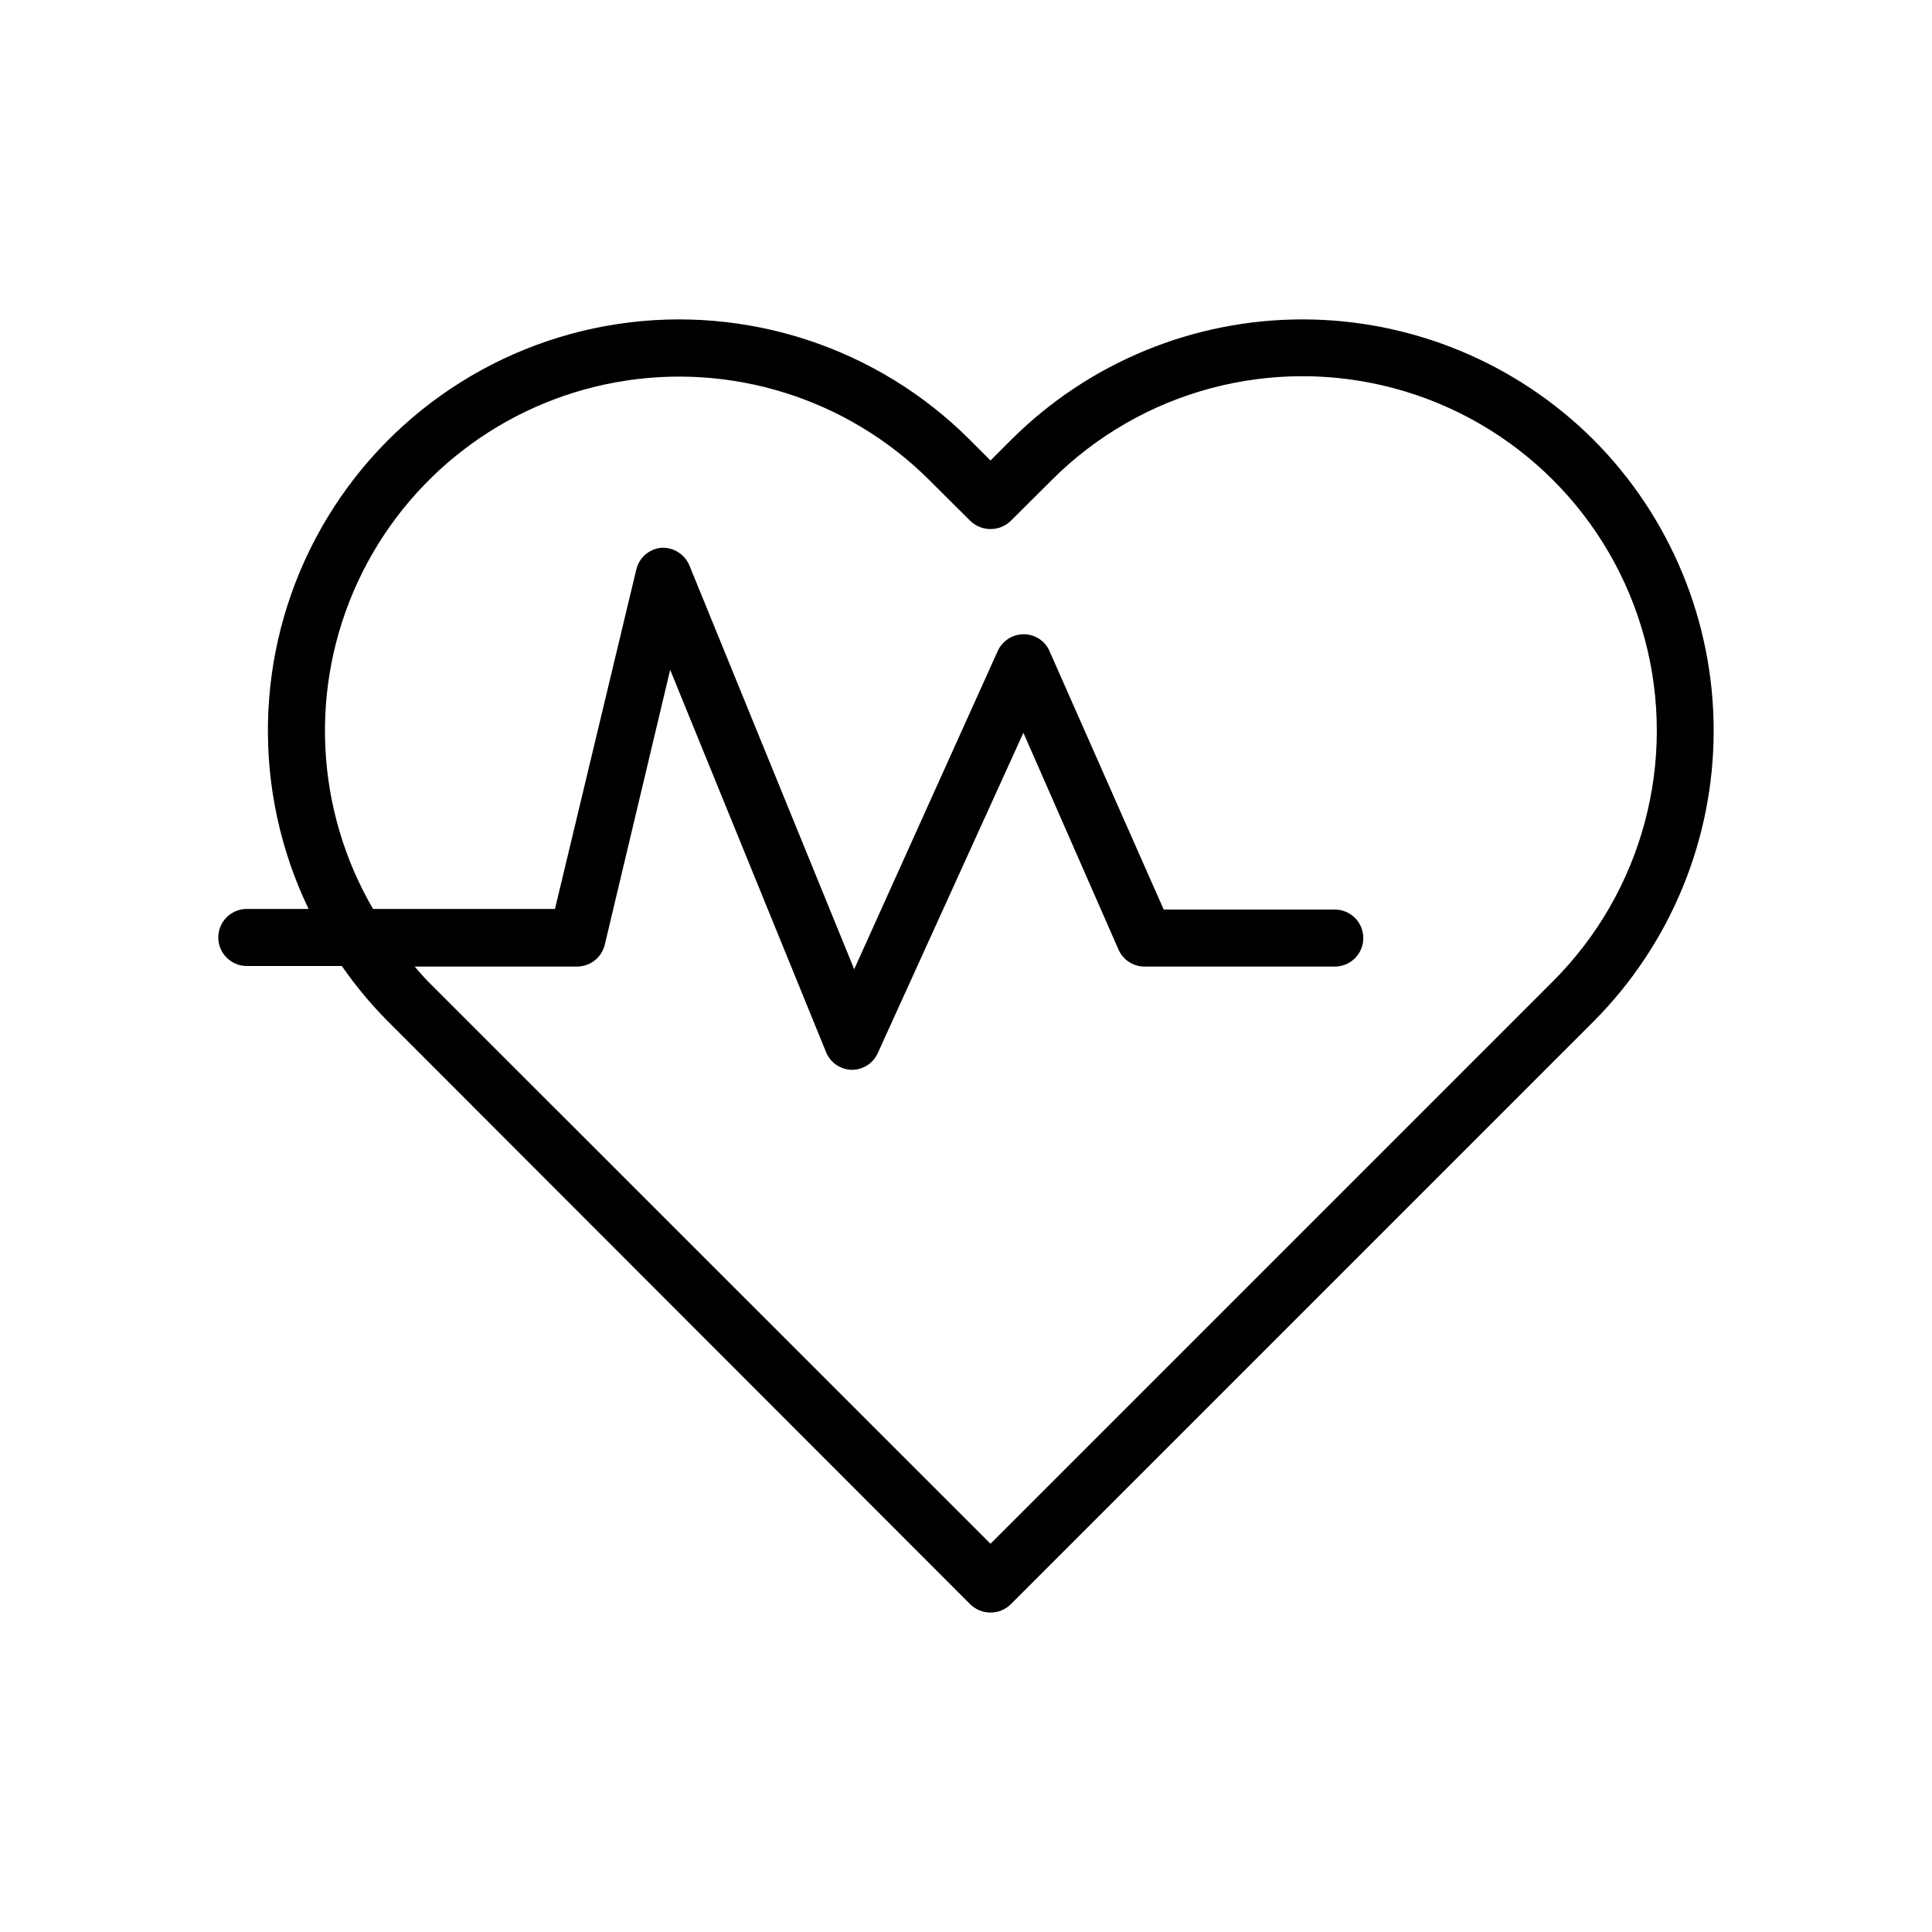
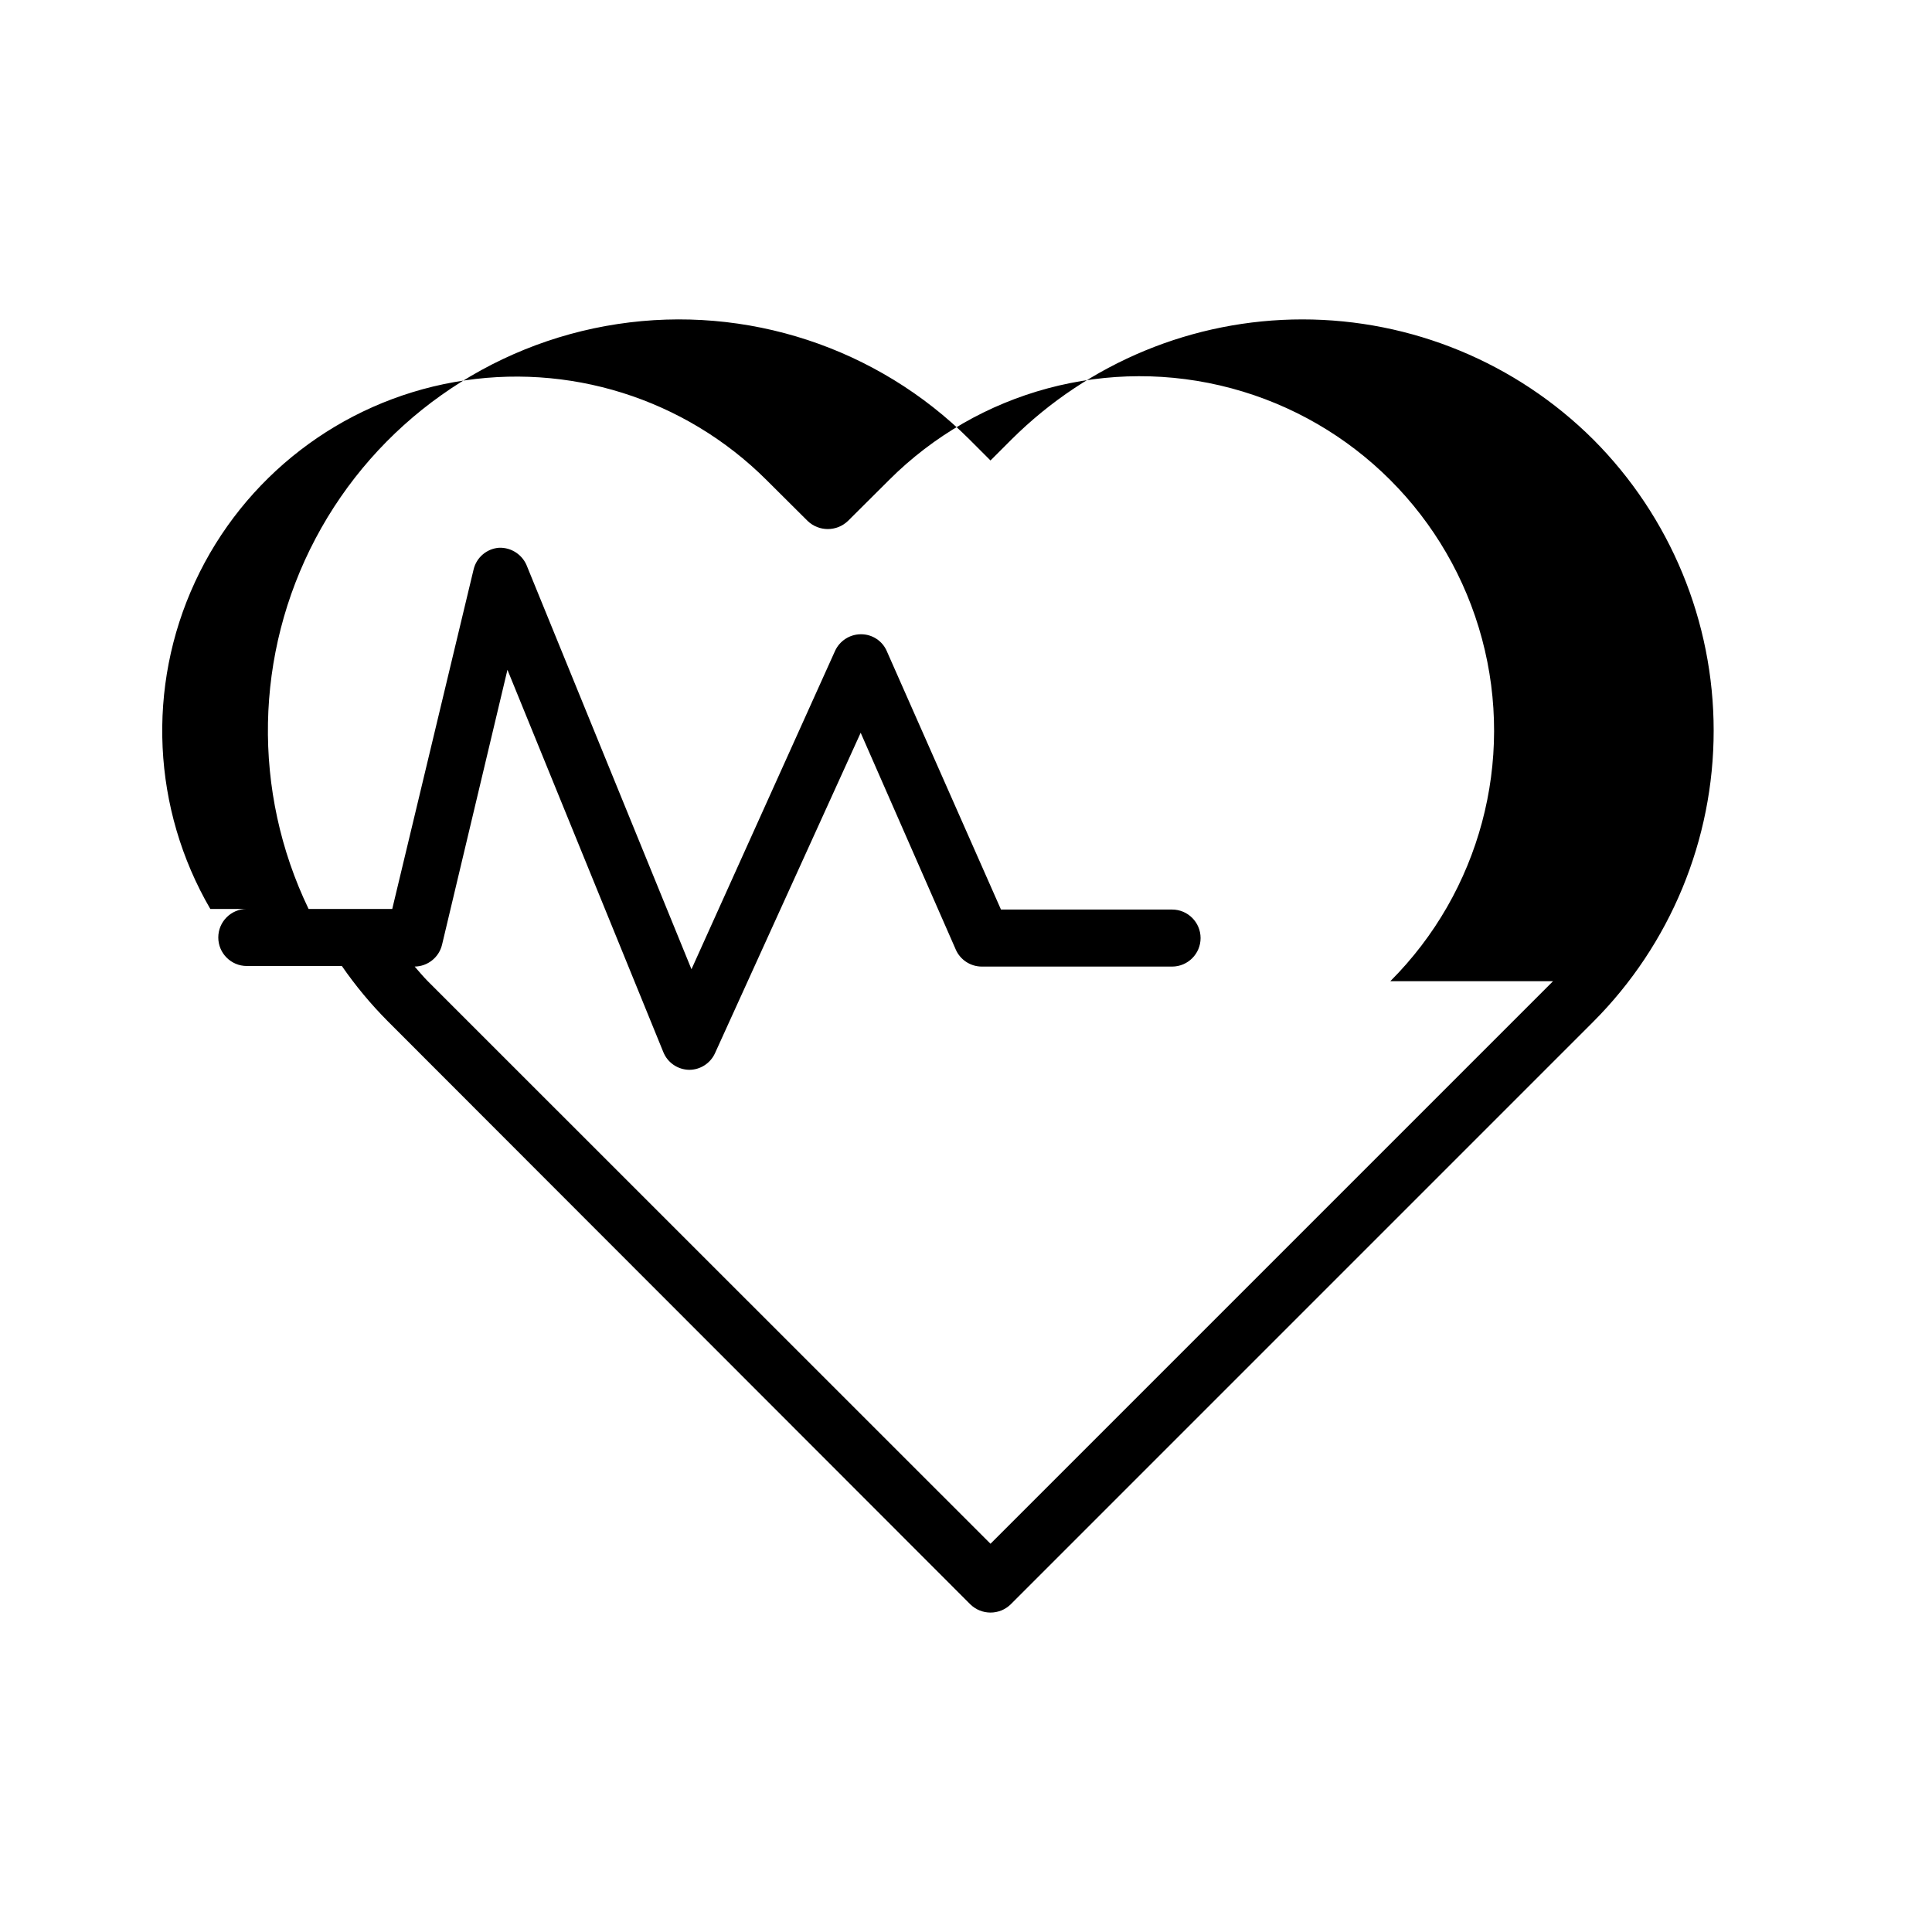
<svg xmlns="http://www.w3.org/2000/svg" fill="#000000" width="800px" height="800px" version="1.1" viewBox="144 144 512 512">
-   <path d="m566.25 260.49c-20.477-20.395-48.203-31.844-77.105-31.844-28.902 0-56.629 11.449-77.109 31.844l-5.543 5.543-5.543-5.543h0.004c-24.477-24.426-59.094-35.789-93.285-30.617-34.191 5.176-63.898 26.27-80.051 56.848-16.156 30.574-16.836 67.004-1.84 98.16h-16.375c-4.172 0-7.555 3.387-7.555 7.559s3.383 7.559 7.555 7.559h25.191c3.606 5.219 7.668 10.109 12.141 14.609l154.42 154.57c2.973 2.891 7.711 2.891 10.684 0l154.41-154.42c20.422-20.477 31.891-48.215 31.891-77.137 0-28.918-11.469-56.656-31.891-77.133zm-10.68 143.54-149.08 149.08-149.07-149.03c-1.258-1.258-2.367-2.621-3.527-3.93h43.125c3.461-0.043 6.449-2.43 7.254-5.793l17.332-72.852 41.312 101.32c1.133 2.797 3.832 4.644 6.852 4.688 2.957 0 5.641-1.734 6.852-4.434l38.594-84.891 25.191 57.434h-0.004c1.207 2.762 3.941 4.543 6.953 4.531h50.383c4.172 0 7.555-3.383 7.555-7.555 0-4.176-3.383-7.559-7.555-7.559h-45.344l-30.23-68.418h0.004c-1.16-2.754-3.863-4.543-6.856-4.535-2.969-0.008-5.672 1.73-6.898 4.434l-38.039 84.34-43.531-106.66c-1.133-3.117-4.141-5.152-7.453-5.039-3.262 0.238-5.992 2.562-6.754 5.742l-21.562 89.98h-48.215c-15.418-26.488-16.934-58.836-4.055-86.652 12.875-27.812 38.523-47.59 68.699-52.969 30.172-5.379 61.074 4.312 82.77 25.965l10.883 10.832c2.984 2.863 7.699 2.863 10.684 0l10.883-10.832h-0.004c23.727-23.734 58.309-33.008 90.723-24.328 32.414 8.68 57.734 33.992 66.426 66.402 8.691 32.41-0.57 66.996-24.293 90.727z" />
+   <path d="m566.25 260.49c-20.477-20.395-48.203-31.844-77.105-31.844-28.902 0-56.629 11.449-77.109 31.844l-5.543 5.543-5.543-5.543h0.004c-24.477-24.426-59.094-35.789-93.285-30.617-34.191 5.176-63.898 26.27-80.051 56.848-16.156 30.574-16.836 67.004-1.84 98.16h-16.375c-4.172 0-7.555 3.387-7.555 7.559s3.383 7.559 7.555 7.559h25.191c3.606 5.219 7.668 10.109 12.141 14.609l154.42 154.57c2.973 2.891 7.711 2.891 10.684 0l154.41-154.42c20.422-20.477 31.891-48.215 31.891-77.137 0-28.918-11.469-56.656-31.891-77.133zm-10.68 143.54-149.08 149.08-149.07-149.03c-1.258-1.258-2.367-2.621-3.527-3.93c3.461-0.043 6.449-2.43 7.254-5.793l17.332-72.852 41.312 101.32c1.133 2.797 3.832 4.644 6.852 4.688 2.957 0 5.641-1.734 6.852-4.434l38.594-84.891 25.191 57.434h-0.004c1.207 2.762 3.941 4.543 6.953 4.531h50.383c4.172 0 7.555-3.383 7.555-7.555 0-4.176-3.383-7.559-7.555-7.559h-45.344l-30.23-68.418h0.004c-1.16-2.754-3.863-4.543-6.856-4.535-2.969-0.008-5.672 1.73-6.898 4.434l-38.039 84.34-43.531-106.66c-1.133-3.117-4.141-5.152-7.453-5.039-3.262 0.238-5.992 2.562-6.754 5.742l-21.562 89.98h-48.215c-15.418-26.488-16.934-58.836-4.055-86.652 12.875-27.812 38.523-47.59 68.699-52.969 30.172-5.379 61.074 4.312 82.77 25.965l10.883 10.832c2.984 2.863 7.699 2.863 10.684 0l10.883-10.832h-0.004c23.727-23.734 58.309-33.008 90.723-24.328 32.414 8.68 57.734 33.992 66.426 66.402 8.691 32.41-0.57 66.996-24.293 90.727z" />
</svg>